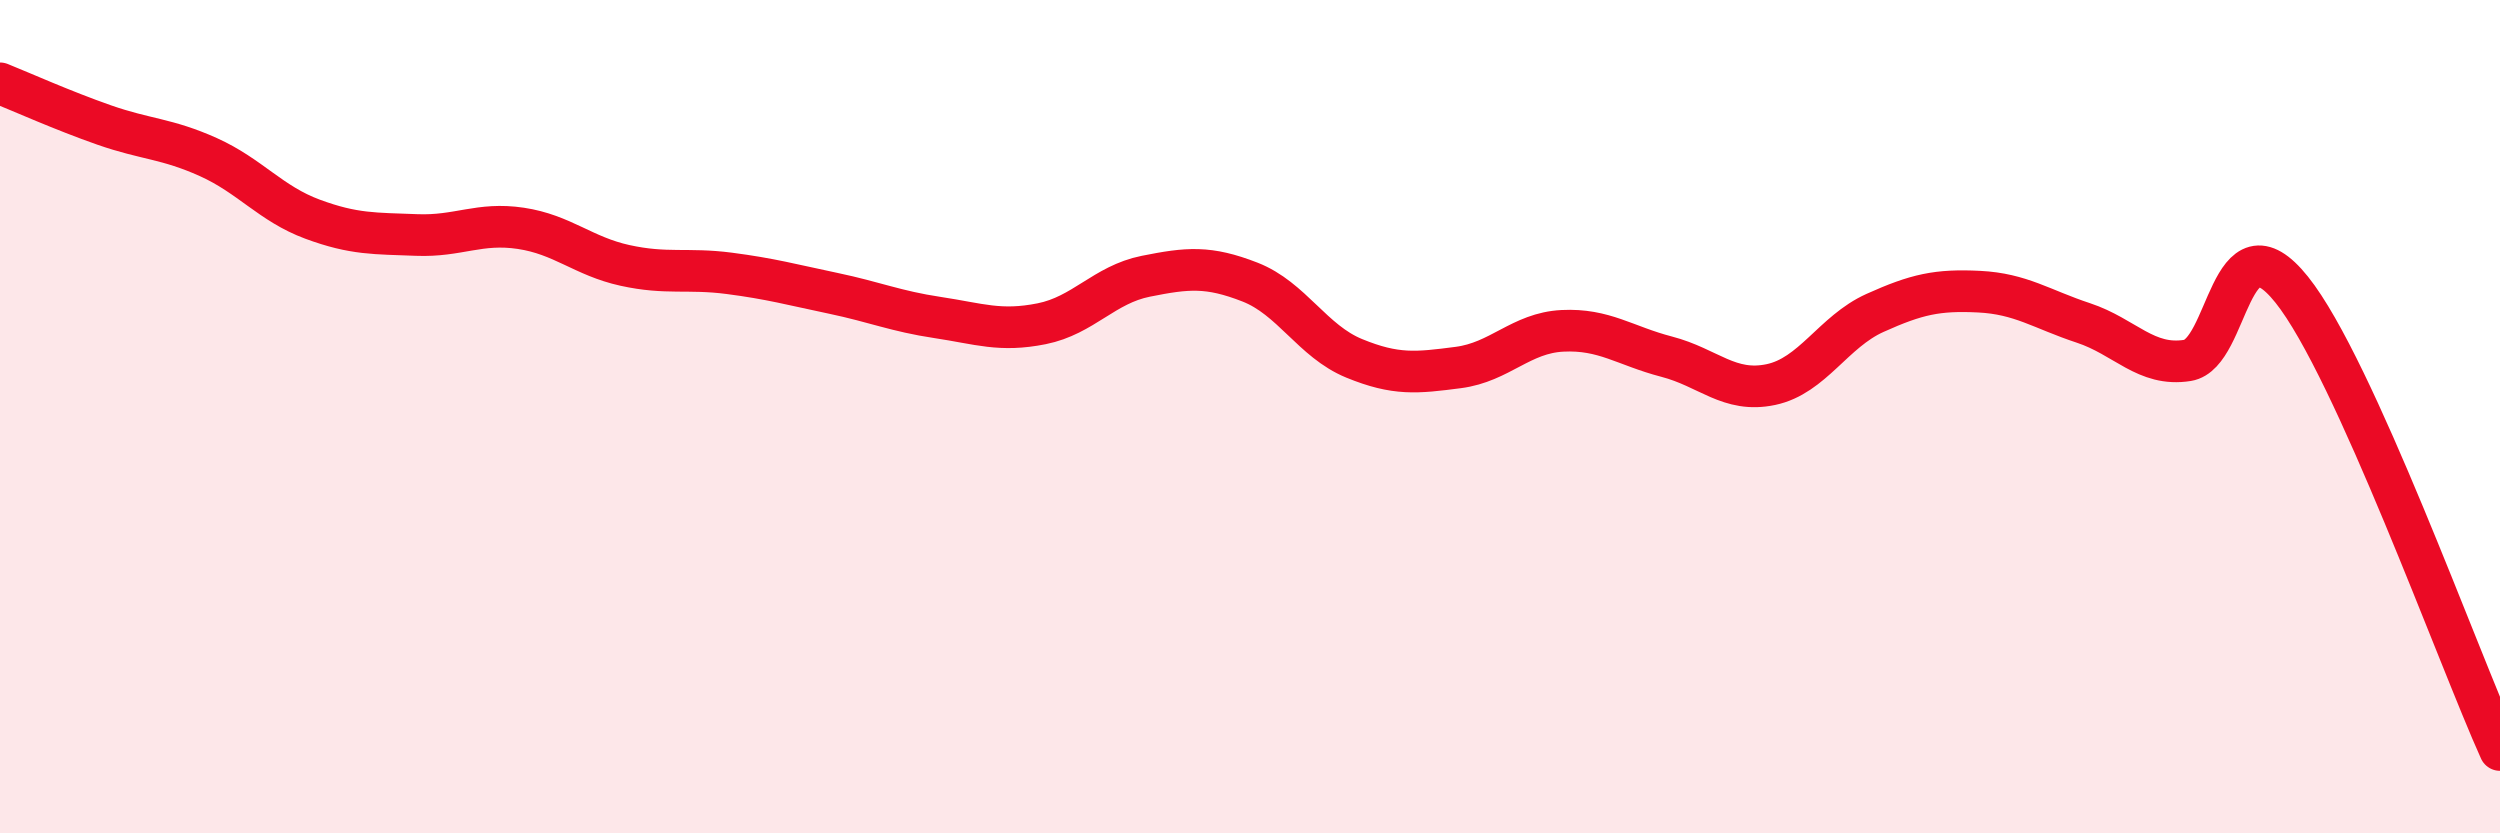
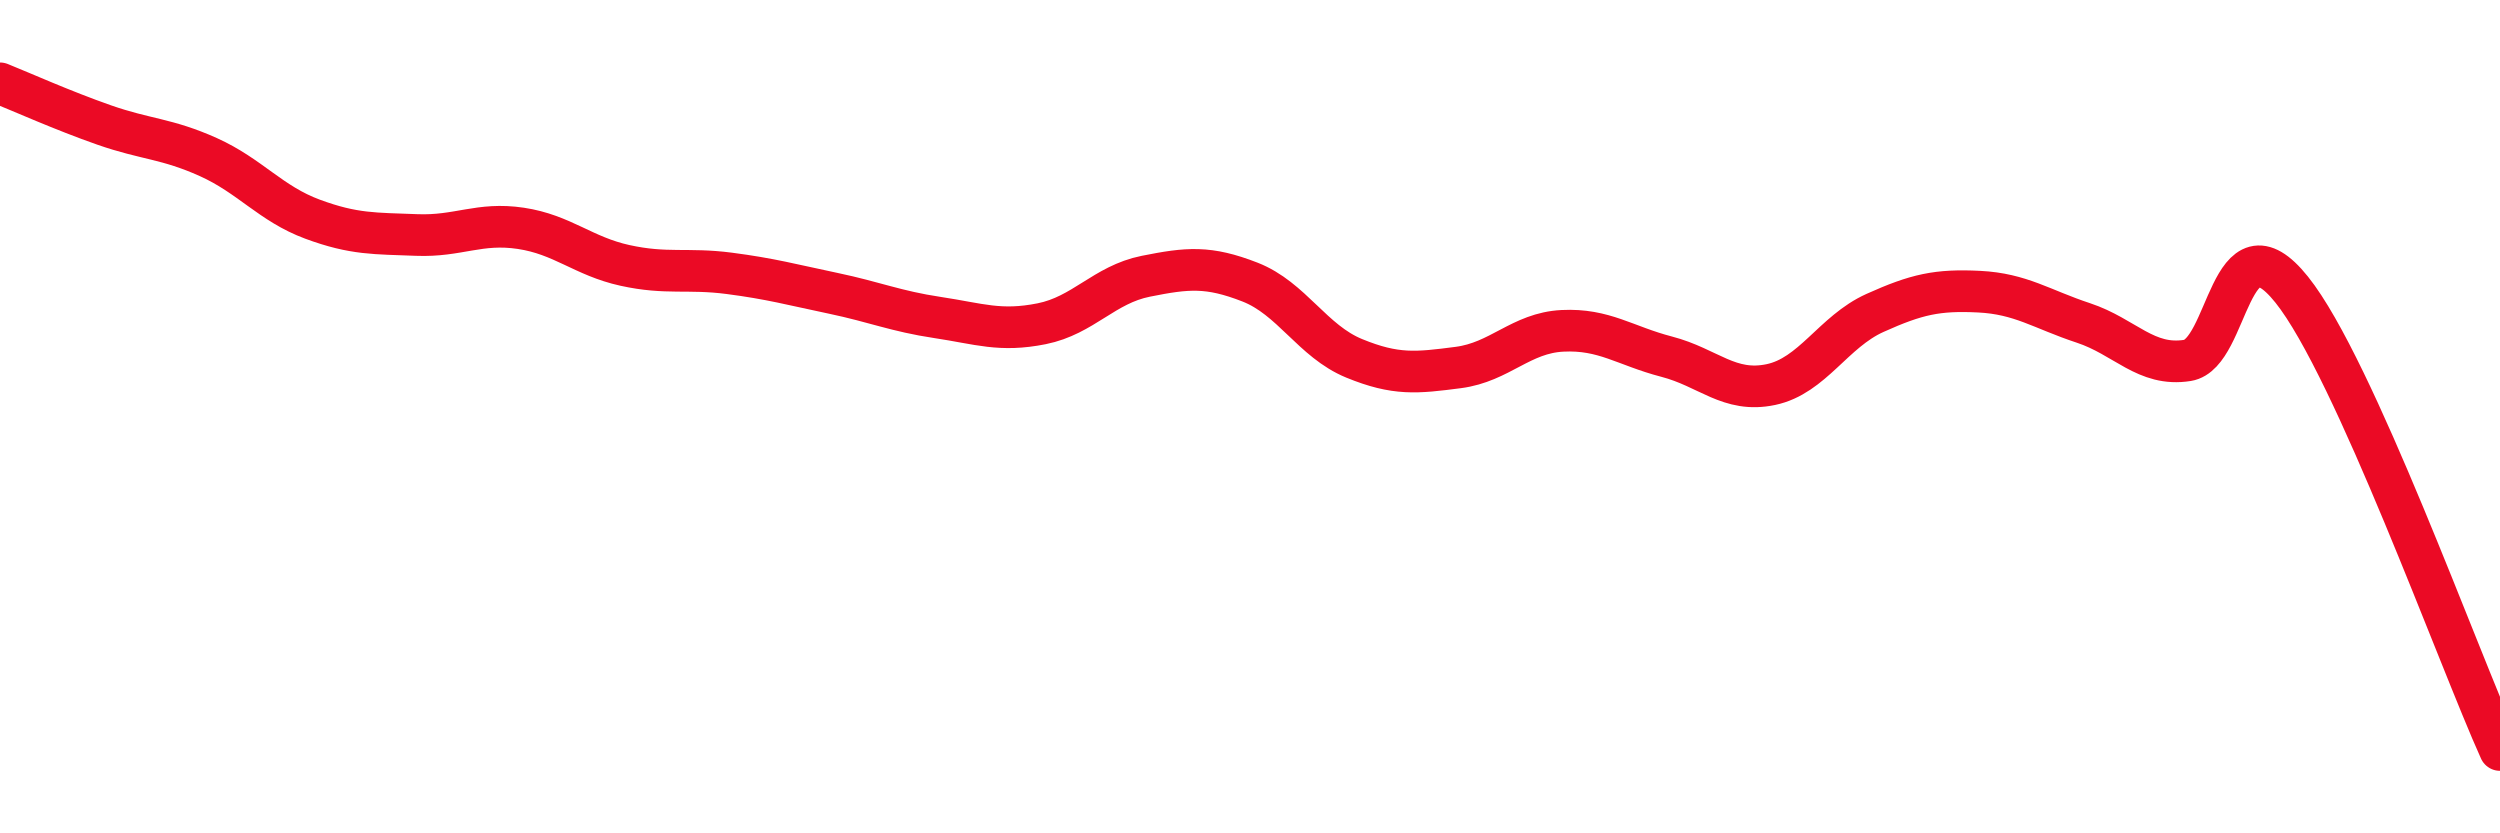
<svg xmlns="http://www.w3.org/2000/svg" width="60" height="20" viewBox="0 0 60 20">
-   <path d="M 0,2 C 0.5,2.2 1.5,2.65 2.5,3 C 3.5,3.35 4,3.32 5,3.77 C 6,4.22 6.5,4.89 7.5,5.26 C 8.5,5.63 9,5.6 10,5.64 C 11,5.68 11.5,5.33 12.5,5.48 C 13.5,5.63 14,6.15 15,6.37 C 16,6.59 16.5,6.43 17.5,6.56 C 18.5,6.69 19,6.83 20,7.04 C 21,7.25 21.5,7.47 22.5,7.62 C 23.5,7.77 24,7.97 25,7.77 C 26,7.57 26.5,6.83 27.5,6.63 C 28.5,6.43 29,6.38 30,6.77 C 31,7.16 31.5,8.19 32.5,8.6 C 33.5,9.01 34,8.95 35,8.82 C 36,8.69 36.5,7.99 37.5,7.94 C 38.5,7.89 39,8.3 40,8.56 C 41,8.82 41.5,9.44 42.5,9.23 C 43.5,9.02 44,7.96 45,7.51 C 46,7.06 46.5,6.95 47.5,7 C 48.5,7.05 49,7.42 50,7.75 C 51,8.08 51.5,8.81 52.5,8.65 C 53.5,8.49 53.5,5.08 55,6.95 C 56.5,8.82 59,15.79 60,18L60 20L0 20Z" fill="#EB0A25" opacity="0.1" stroke-linecap="round" stroke-linejoin="round" />
  <path d="M 0,2 C 0.5,2.2 1.5,2.65 2.5,3 C 3.5,3.35 4,3.32 5,3.77 C 6,4.22 6.5,4.89 7.5,5.26 C 8.5,5.63 9,5.6 10,5.64 C 11,5.68 11.5,5.33 12.5,5.48 C 13.5,5.63 14,6.15 15,6.37 C 16,6.59 16.5,6.43 17.5,6.56 C 18.5,6.69 19,6.83 20,7.04 C 21,7.25 21.5,7.47 22.5,7.62 C 23.5,7.77 24,7.97 25,7.77 C 26,7.57 26.5,6.83 27.5,6.63 C 28.5,6.43 29,6.38 30,6.77 C 31,7.16 31.5,8.19 32.5,8.6 C 33.5,9.01 34,8.95 35,8.82 C 36,8.69 36.5,7.99 37.5,7.94 C 38.5,7.89 39,8.3 40,8.56 C 41,8.82 41.5,9.44 42.5,9.23 C 43.5,9.02 44,7.96 45,7.51 C 46,7.06 46.5,6.95 47.5,7 C 48.5,7.05 49,7.42 50,7.75 C 51,8.08 51.5,8.81 52.5,8.65 C 53.5,8.49 53.5,5.08 55,6.95 C 56.5,8.82 59,15.79 60,18" stroke="#EB0A25" stroke-width="1" fill="none" stroke-linecap="round" stroke-linejoin="round" />
</svg>